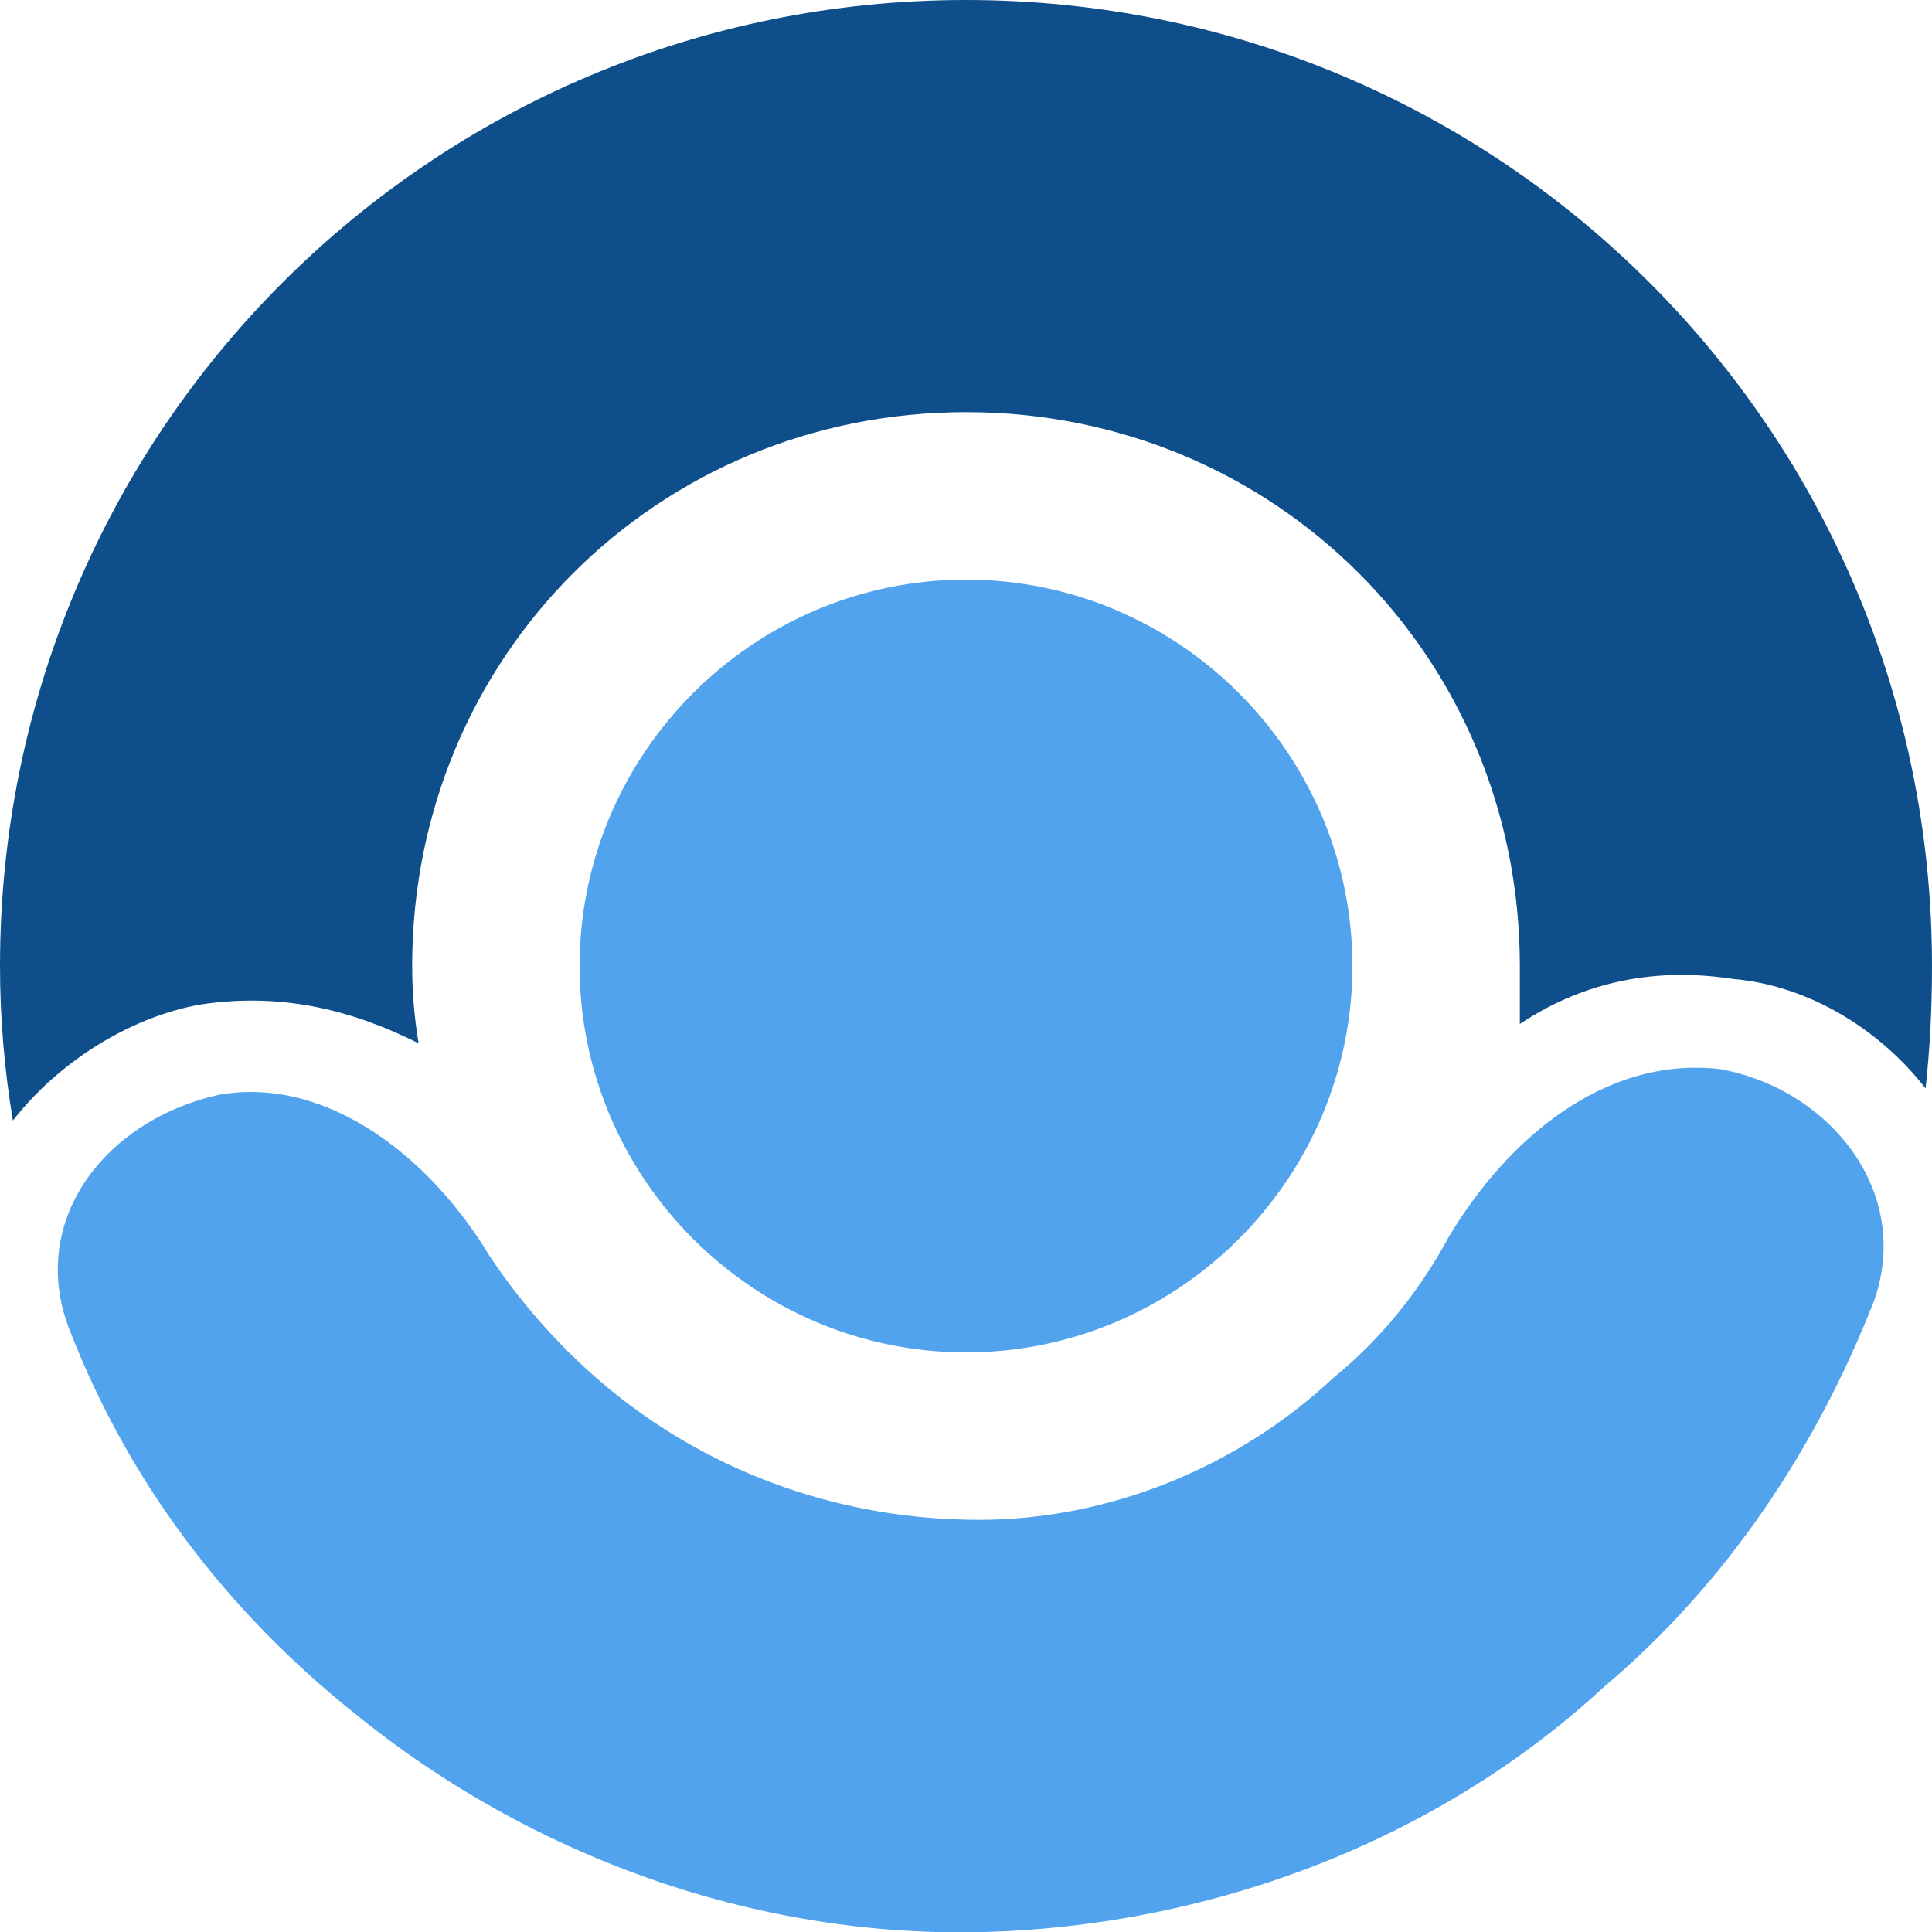
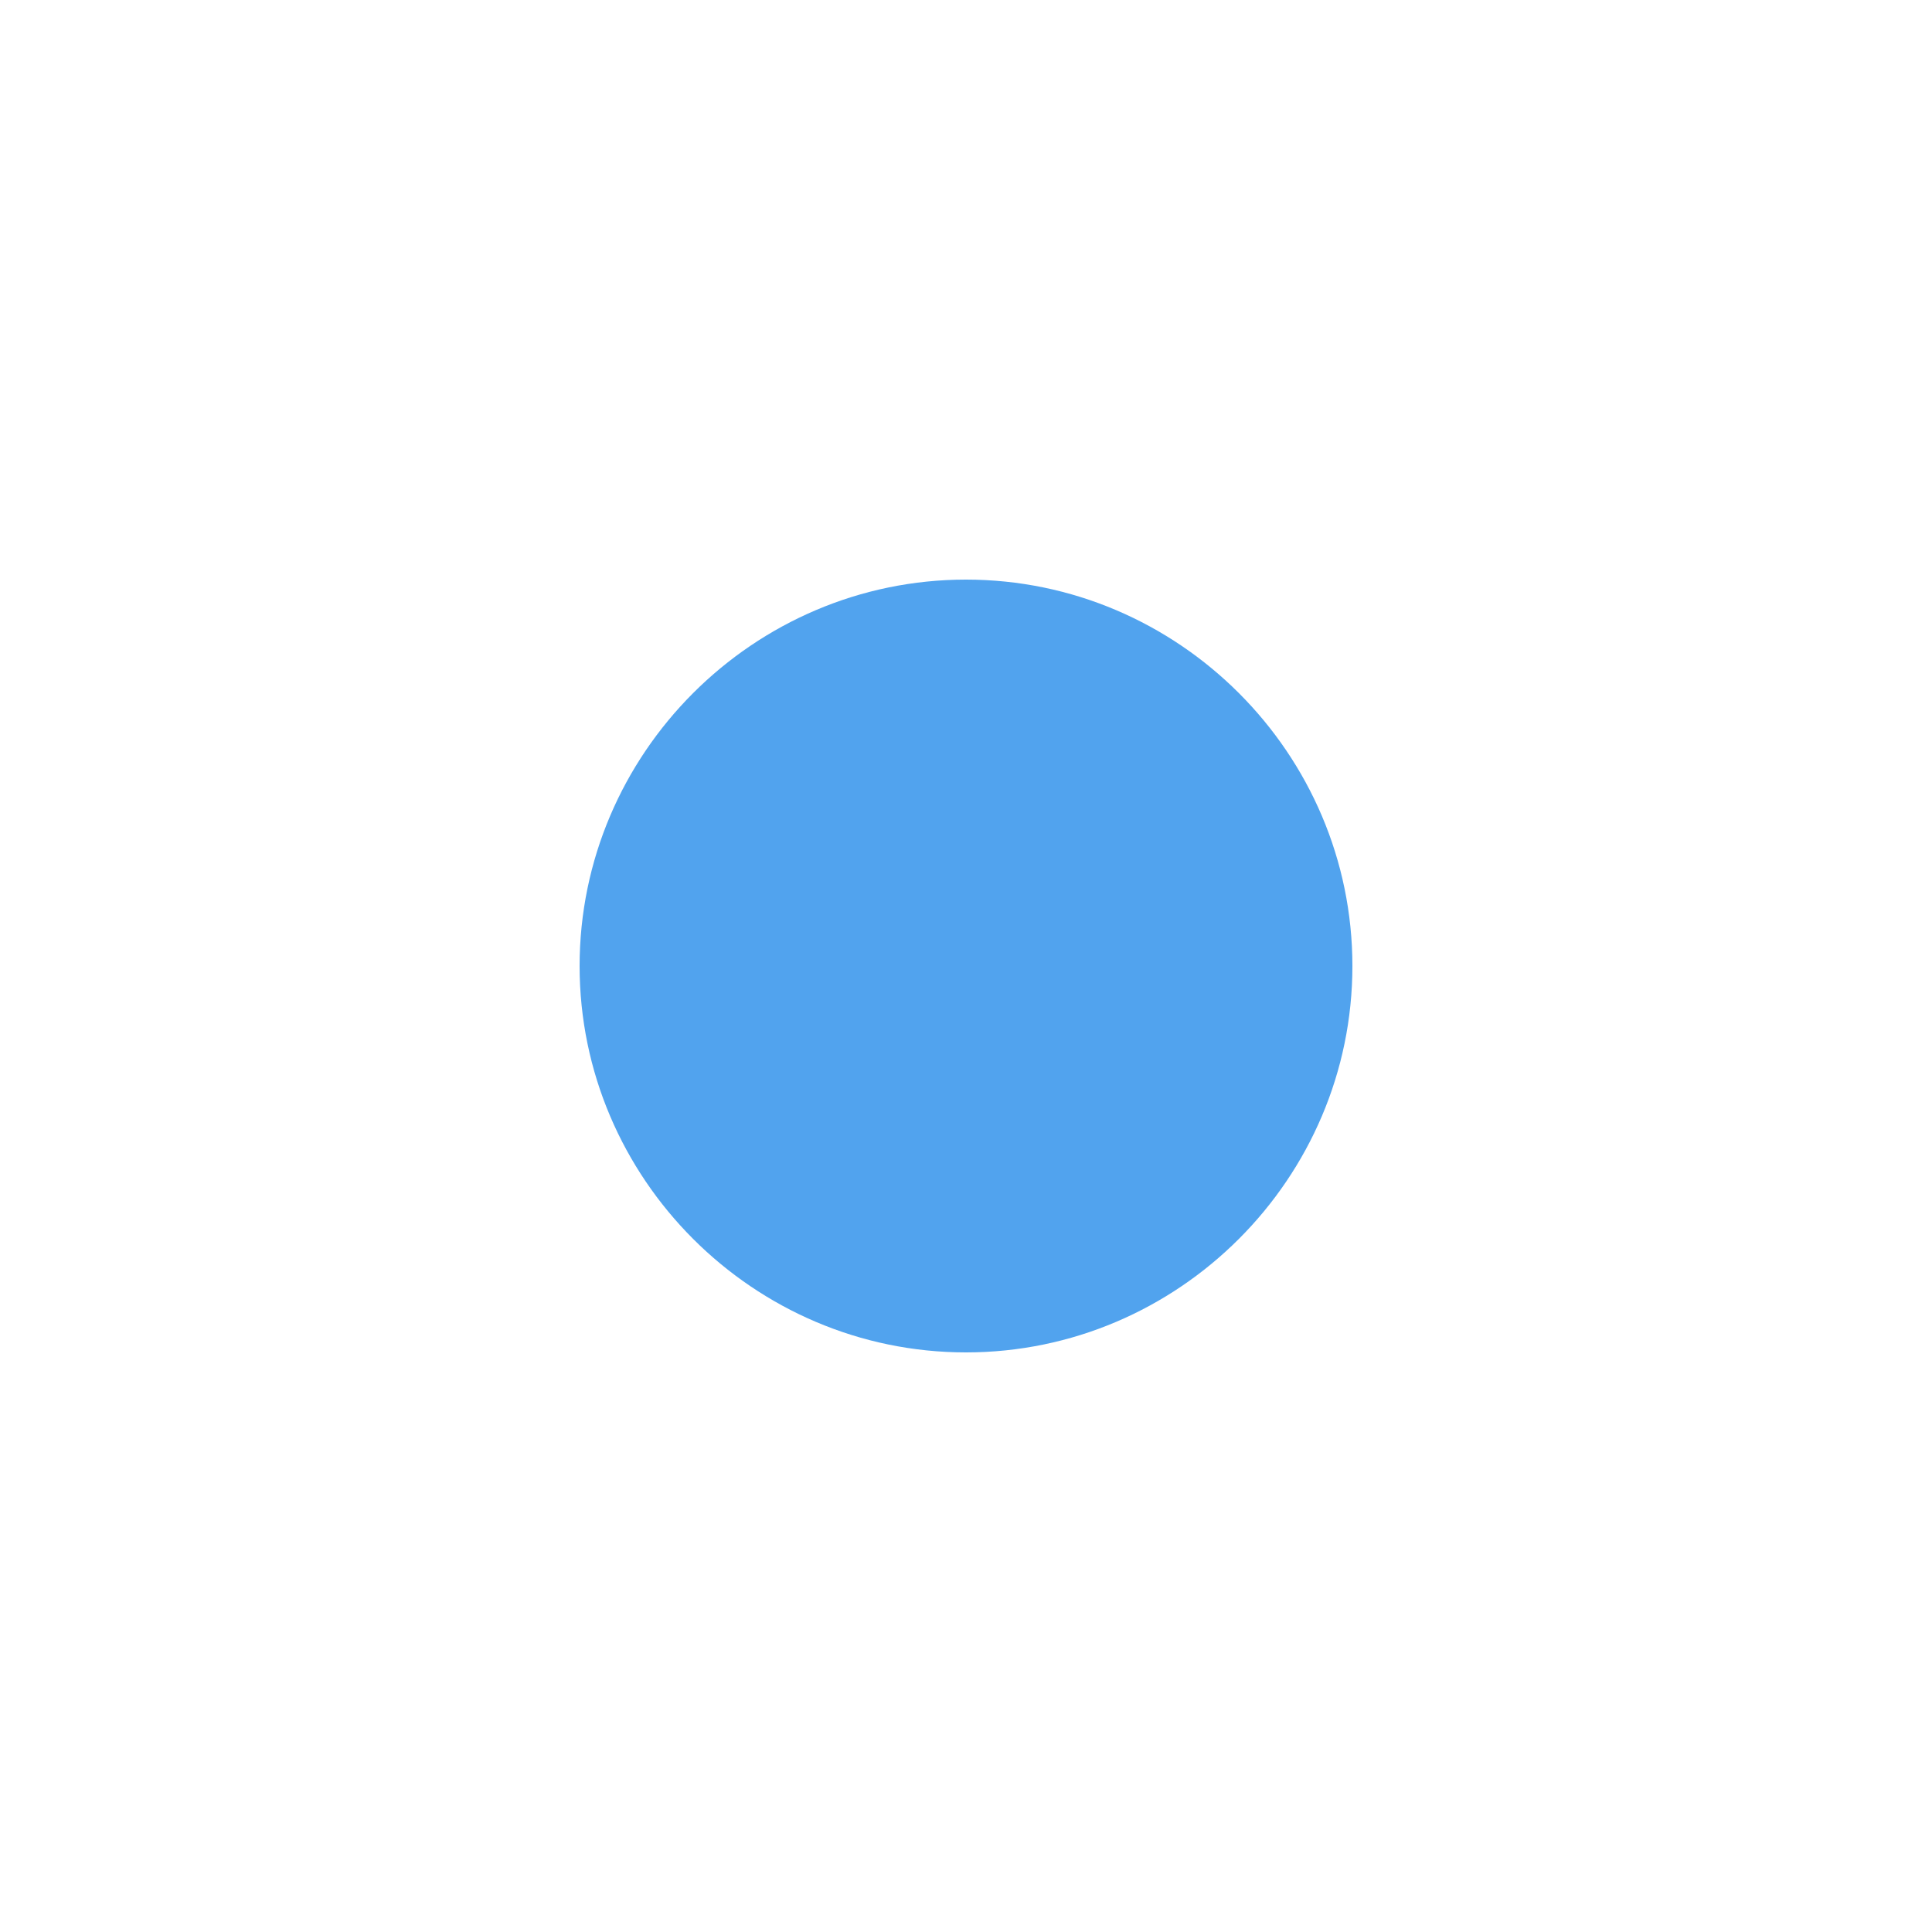
<svg xmlns="http://www.w3.org/2000/svg" viewBox="0 0 30 30" width="30" height="30">
  <title>logoipsum-237-svg</title>
  <style>		.s0 { fill: #51a3ee } 		.s1 { fill: #0e4f8b } 	</style>
  <g id="Folder 1">
    <path id="Layer" class="s0" d="m15 21c-3.3 0-6-2.7-6-6 0-3.3 2.7-6 6-6 3.3 0 6 2.7 6 6 0 3.3-2.7 6-6 6z" />
-     <path id="Layer" class="s0" d="m3.4 17c-1.8 0.4-3 2-2.3 3.7 0.9 2.3 2.4 4.3 4.4 5.9 2.7 2.2 6.2 3.5 9.8 3.4 3.5-0.1 7-1.4 9.6-3.8 1.9-1.6 3.3-3.7 4.2-6 0.6-1.7-0.7-3.3-2.4-3.6-1.8-0.2-3.3 1.1-4.2 2.6q-0.7 1.3-1.8 2.2c-1.5 1.4-3.5 2.2-5.5 2.2-2.1 0-4.1-0.7-5.7-2q-1.1-0.9-1.9-2.1c-0.9-1.5-2.5-2.8-4.2-2.5z" />
-     <path id="Layer" class="s1" d="m29.9 16.9q0.1-0.9 0.1-1.9c0-8.3-6.7-15-15-15-8.3 0-15 6.7-15 15q0 1.2 0.2 2.4c0.7-0.9 1.8-1.6 2.9-1.8 1.3-0.2 2.4 0.1 3.4 0.6q-0.1-0.6-0.1-1.2c0-4.8 3.8-8.6 8.6-8.6 4.8 0 8.6 3.8 8.6 8.6q0 0.5 0 0.9c0.9-0.6 2-0.9 3.3-0.7 1.2 0.1 2.3 0.8 3 1.7z" />
  </g>
</svg>